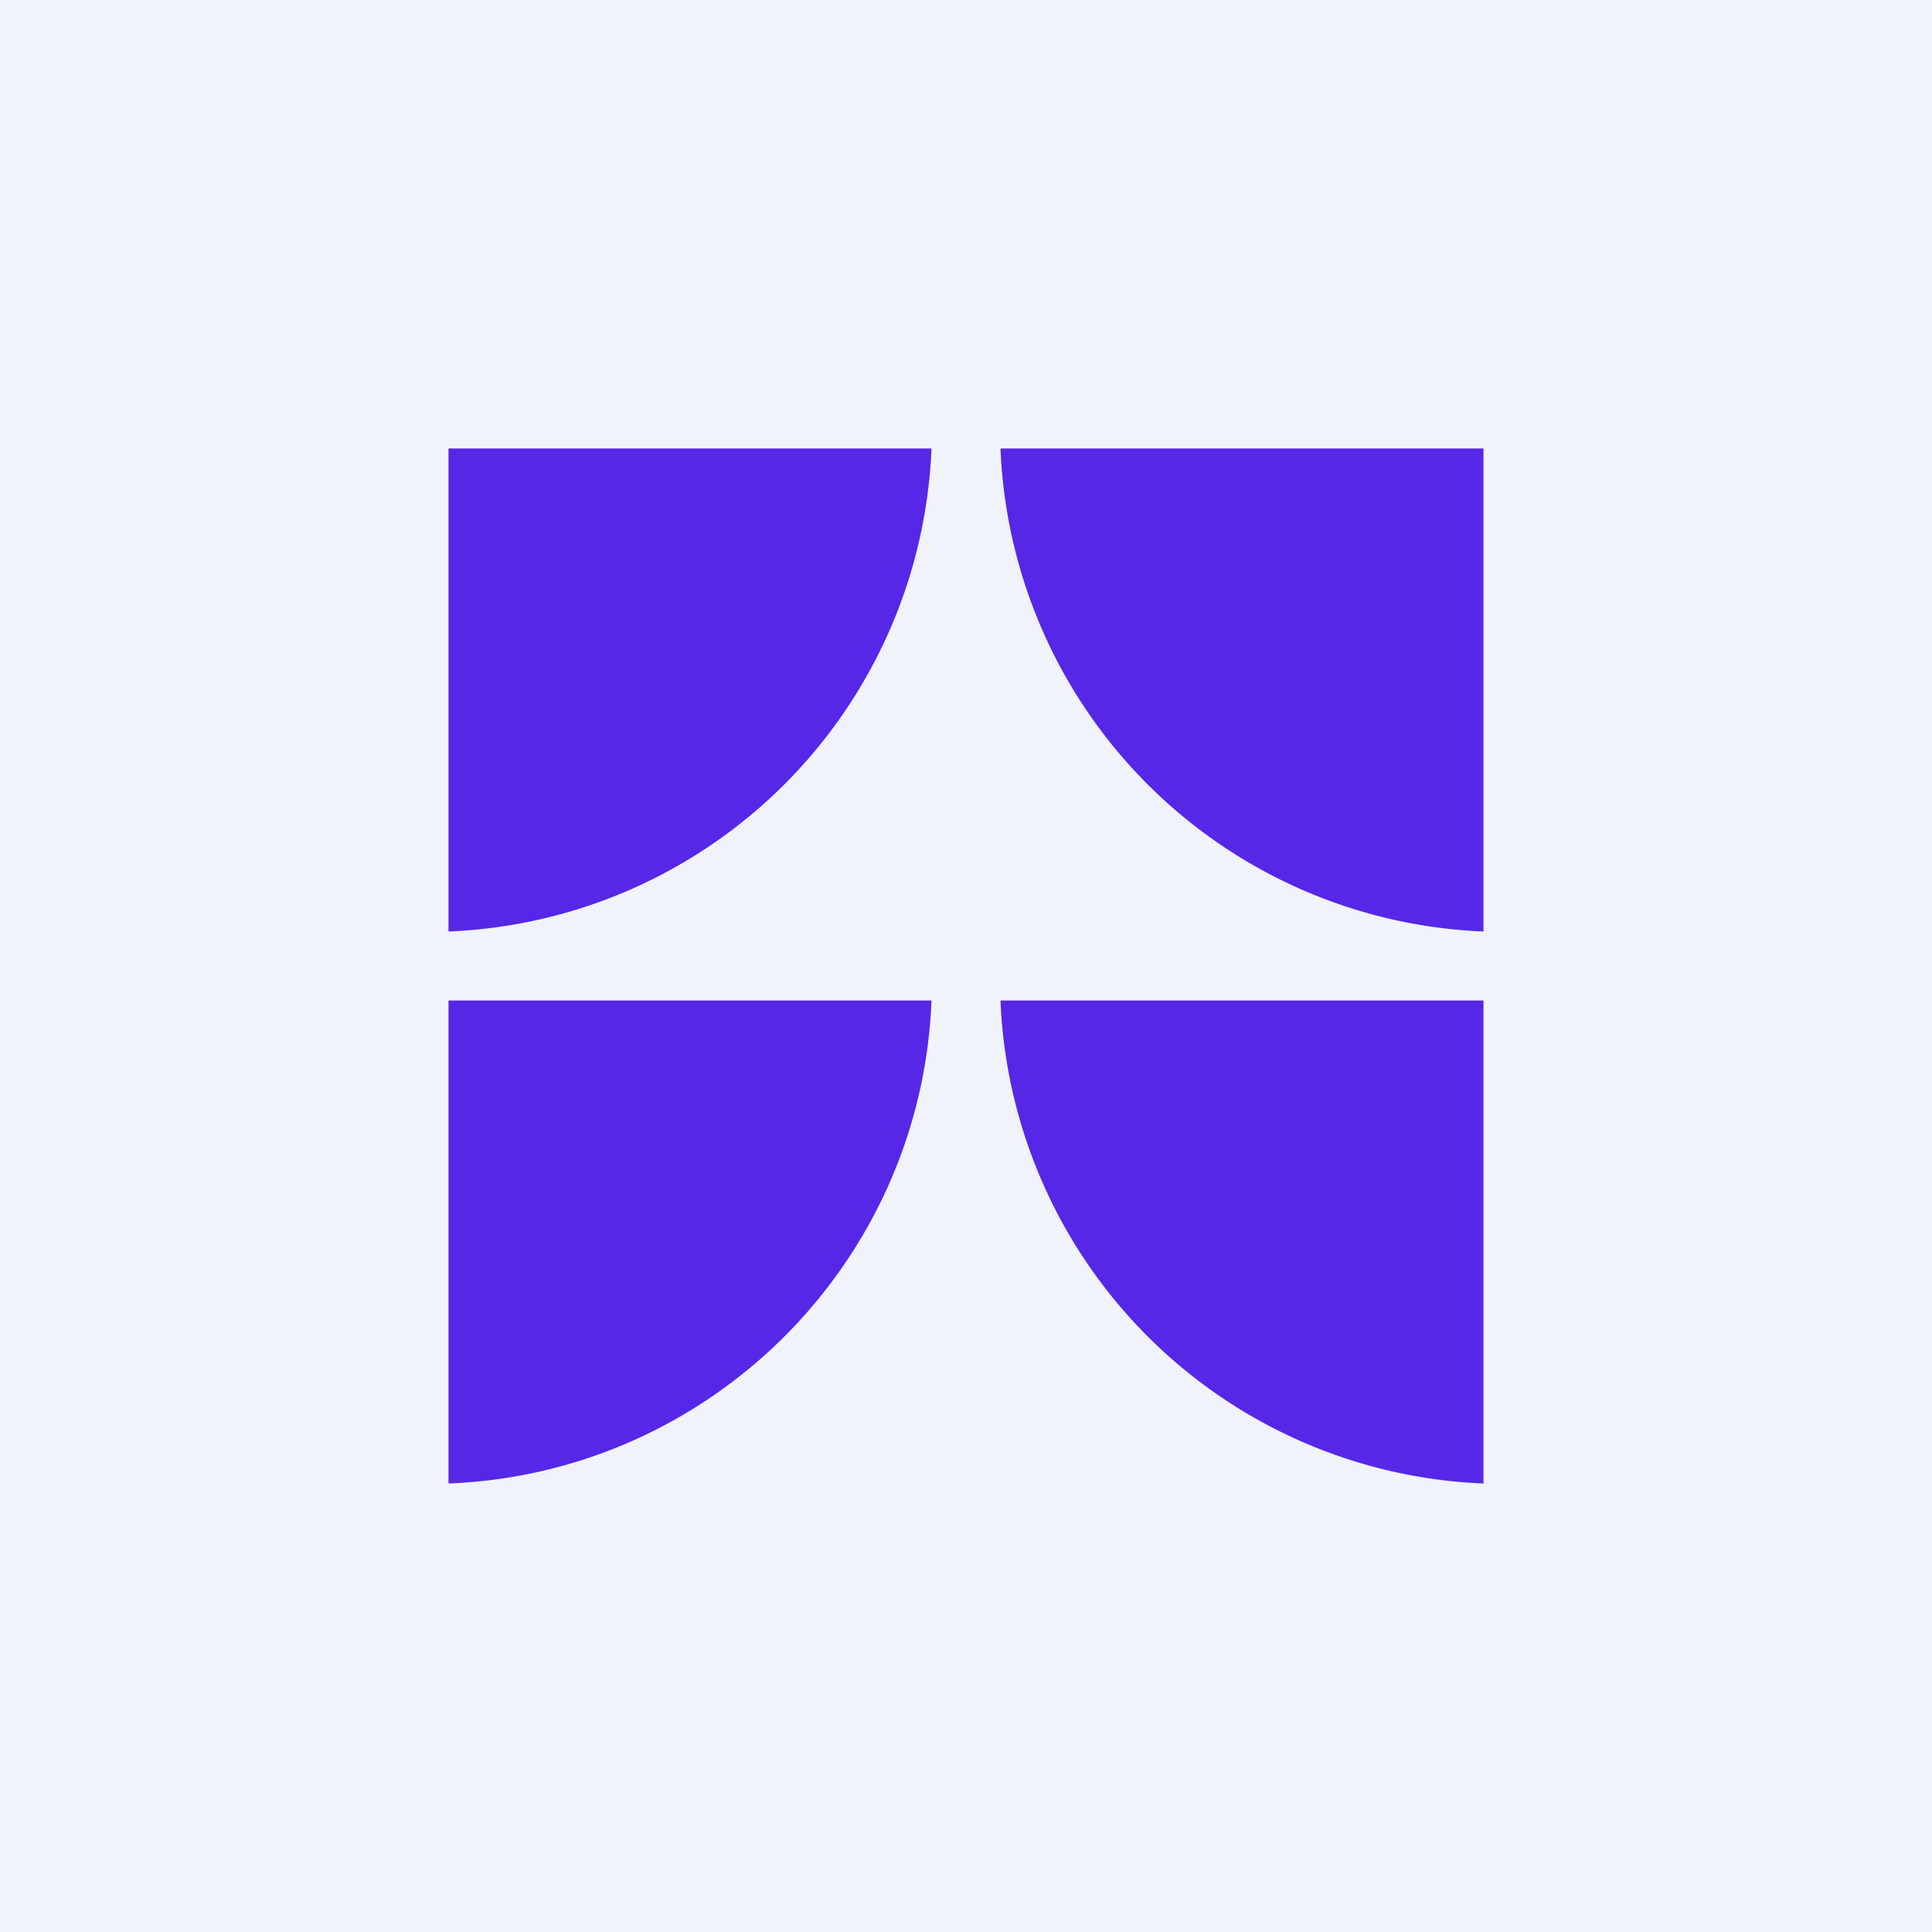
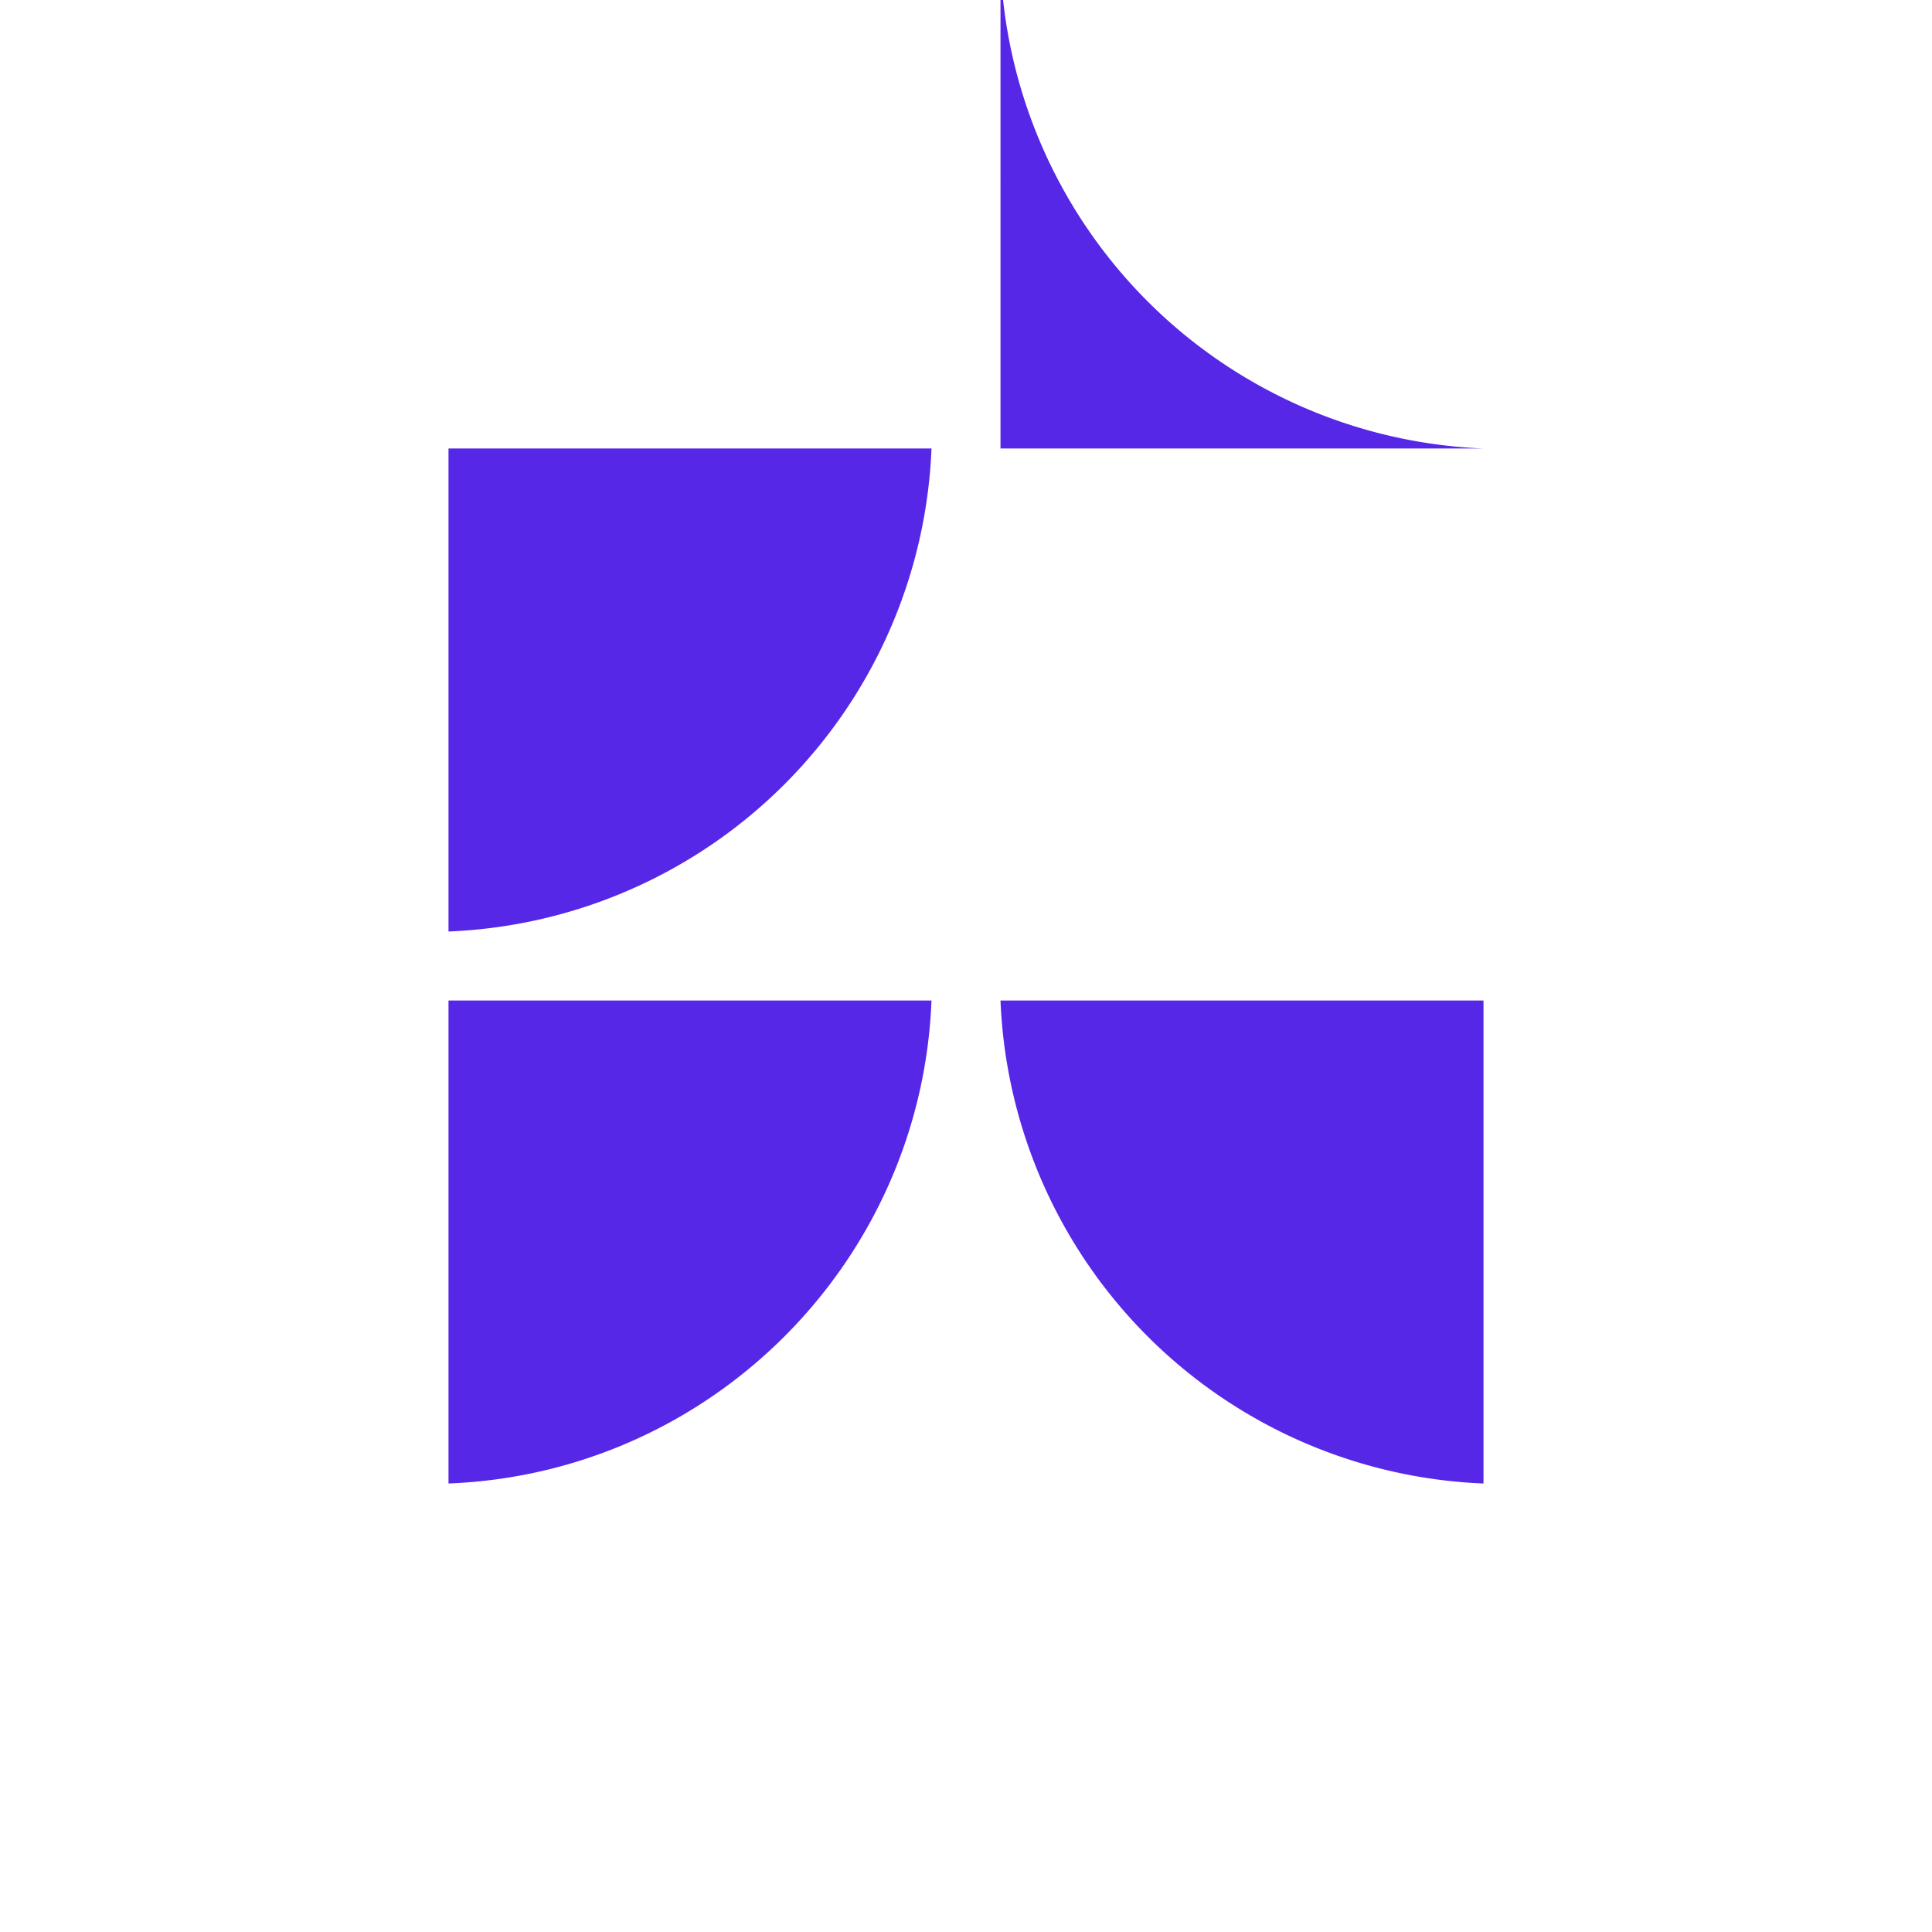
<svg xmlns="http://www.w3.org/2000/svg" width="56" height="56" viewBox="0 0 56 56">
-   <path fill="#F0F3FA" d="M0 0h56v56H0z" />
-   <path d="M13 27V13h14a14.6 14.6 0 0 1-14 14Zm16-14h14v14a14.6 14.6 0 0 1-14-14ZM13 29v14c7.6-.3 13.7-6.4 14-14H13Zm16 0h14v14a14.6 14.6 0 0 1-14-14Z" fill="#5627E7" />
+   <path d="M13 27V13h14a14.6 14.6 0 0 1-14 14Zm16-14h14a14.6 14.6 0 0 1-14-14ZM13 29v14c7.6-.3 13.7-6.4 14-14H13Zm16 0h14v14a14.6 14.6 0 0 1-14-14Z" fill="#5627E7" />
</svg>